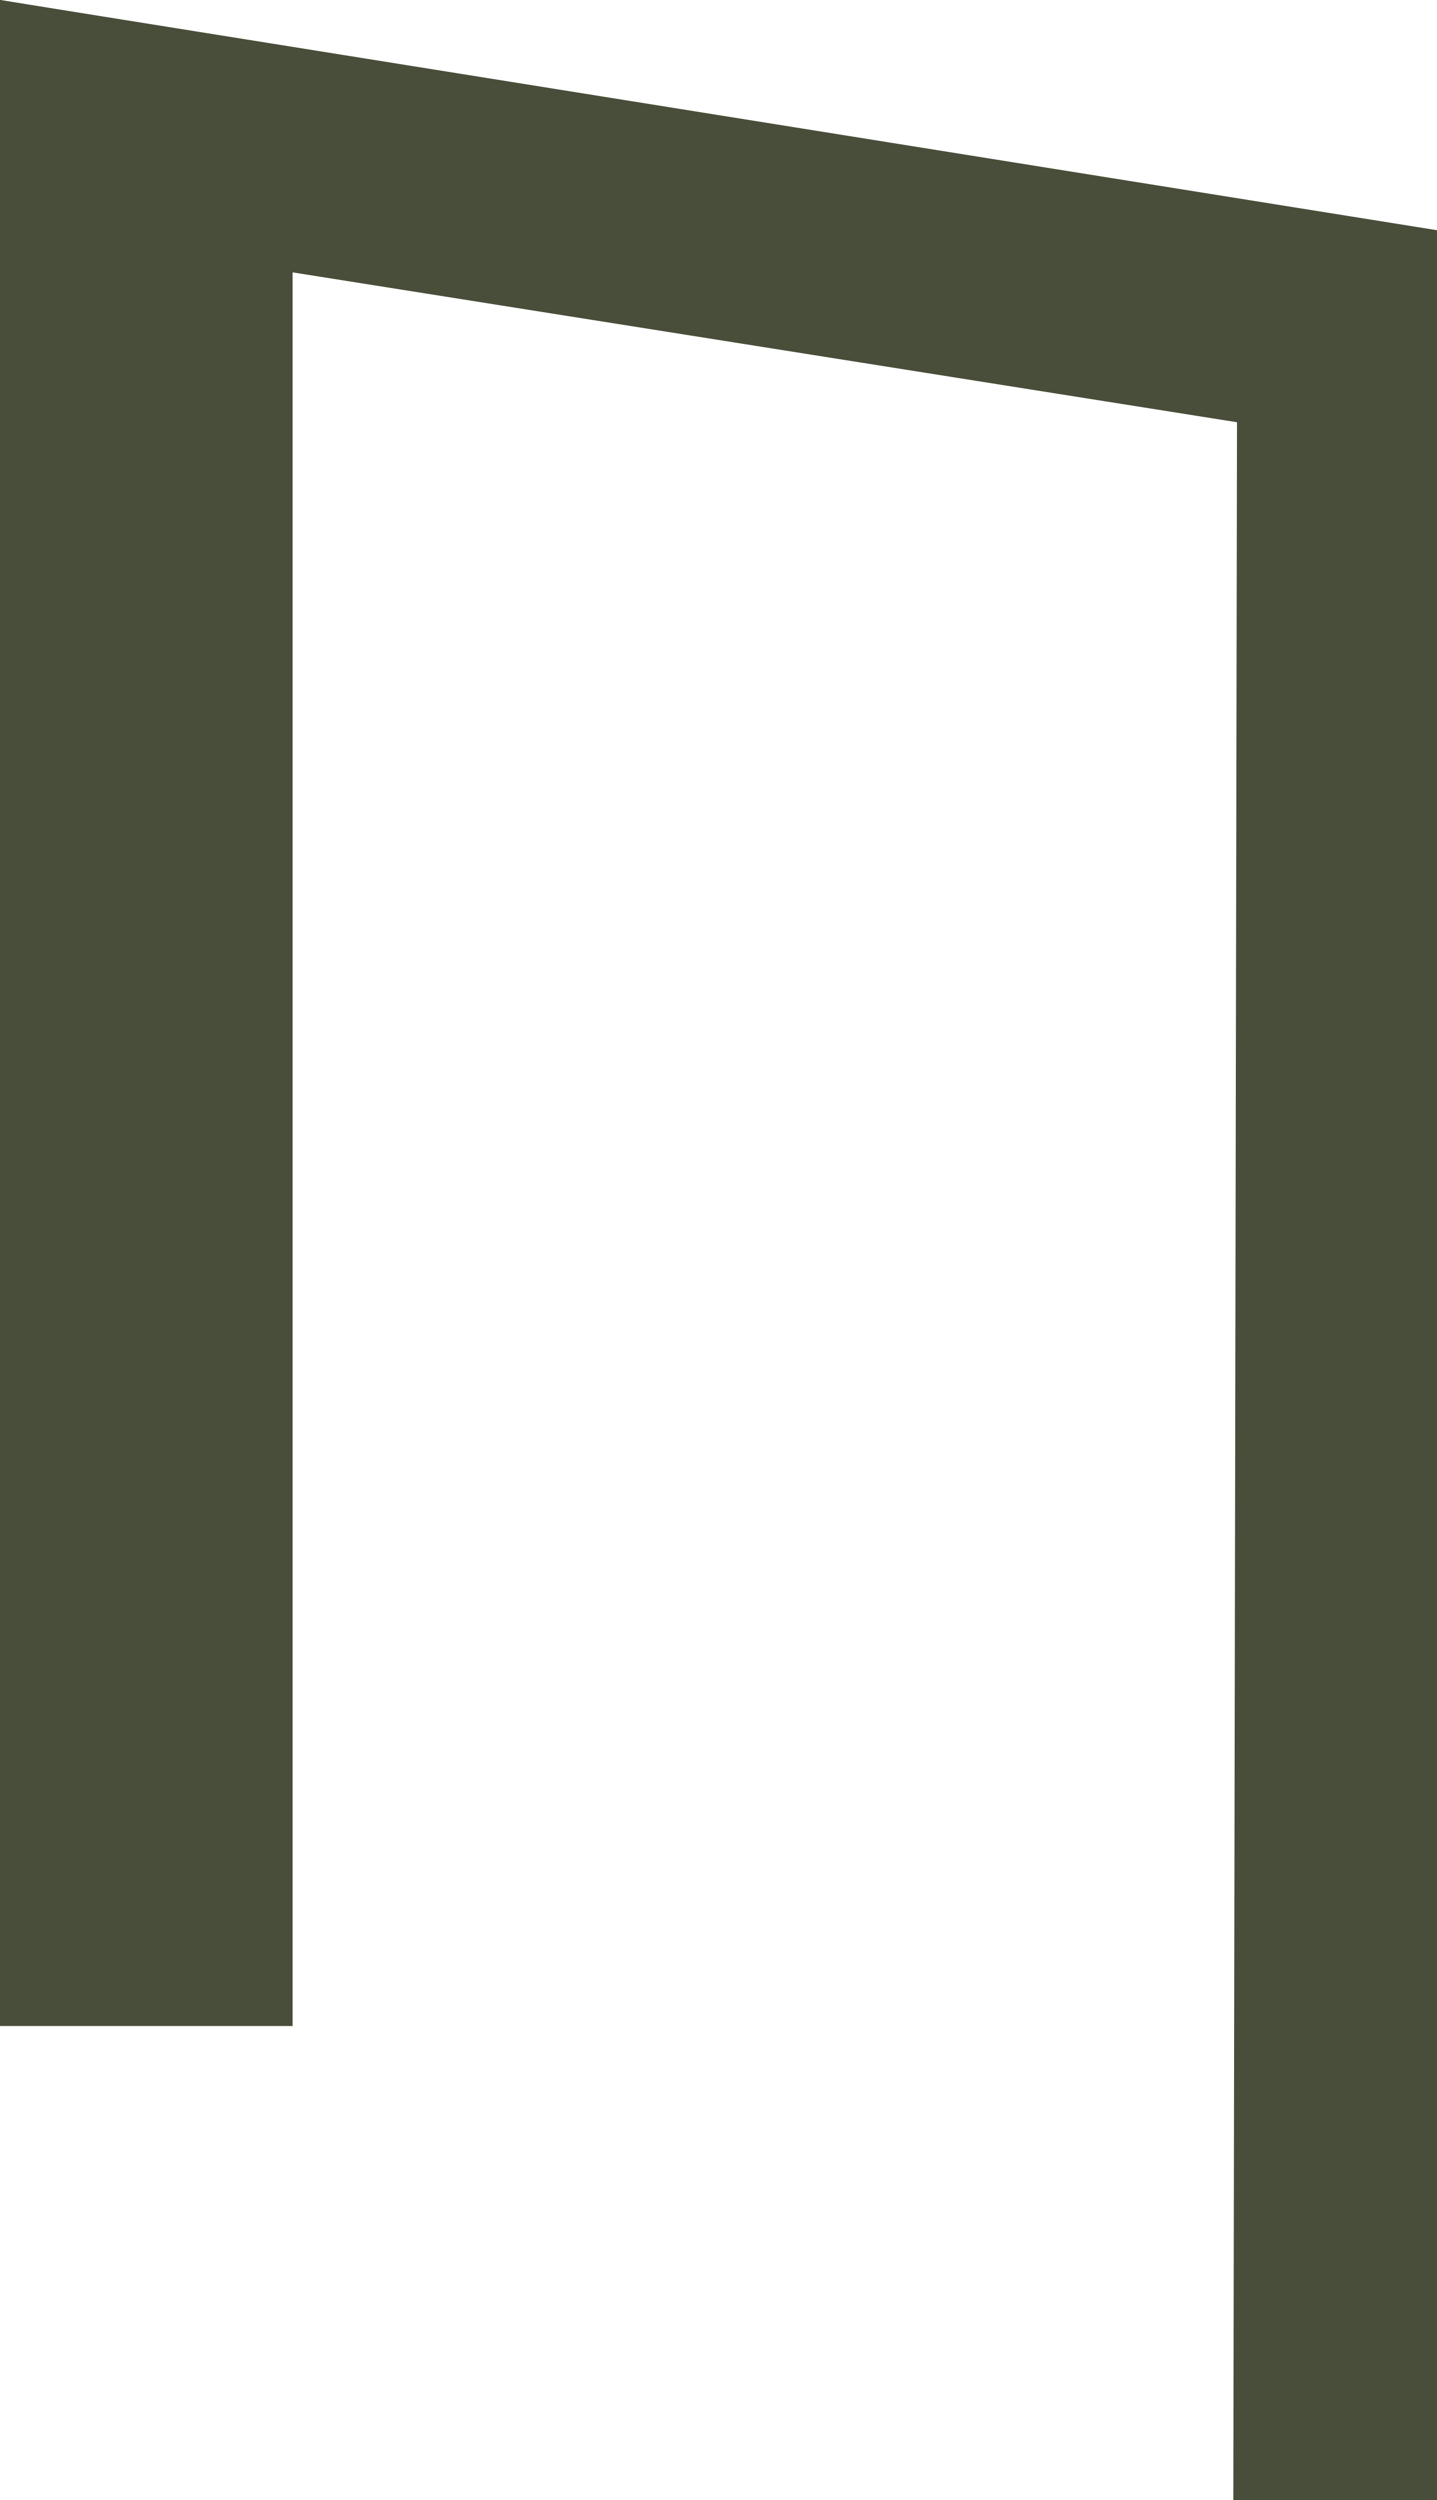
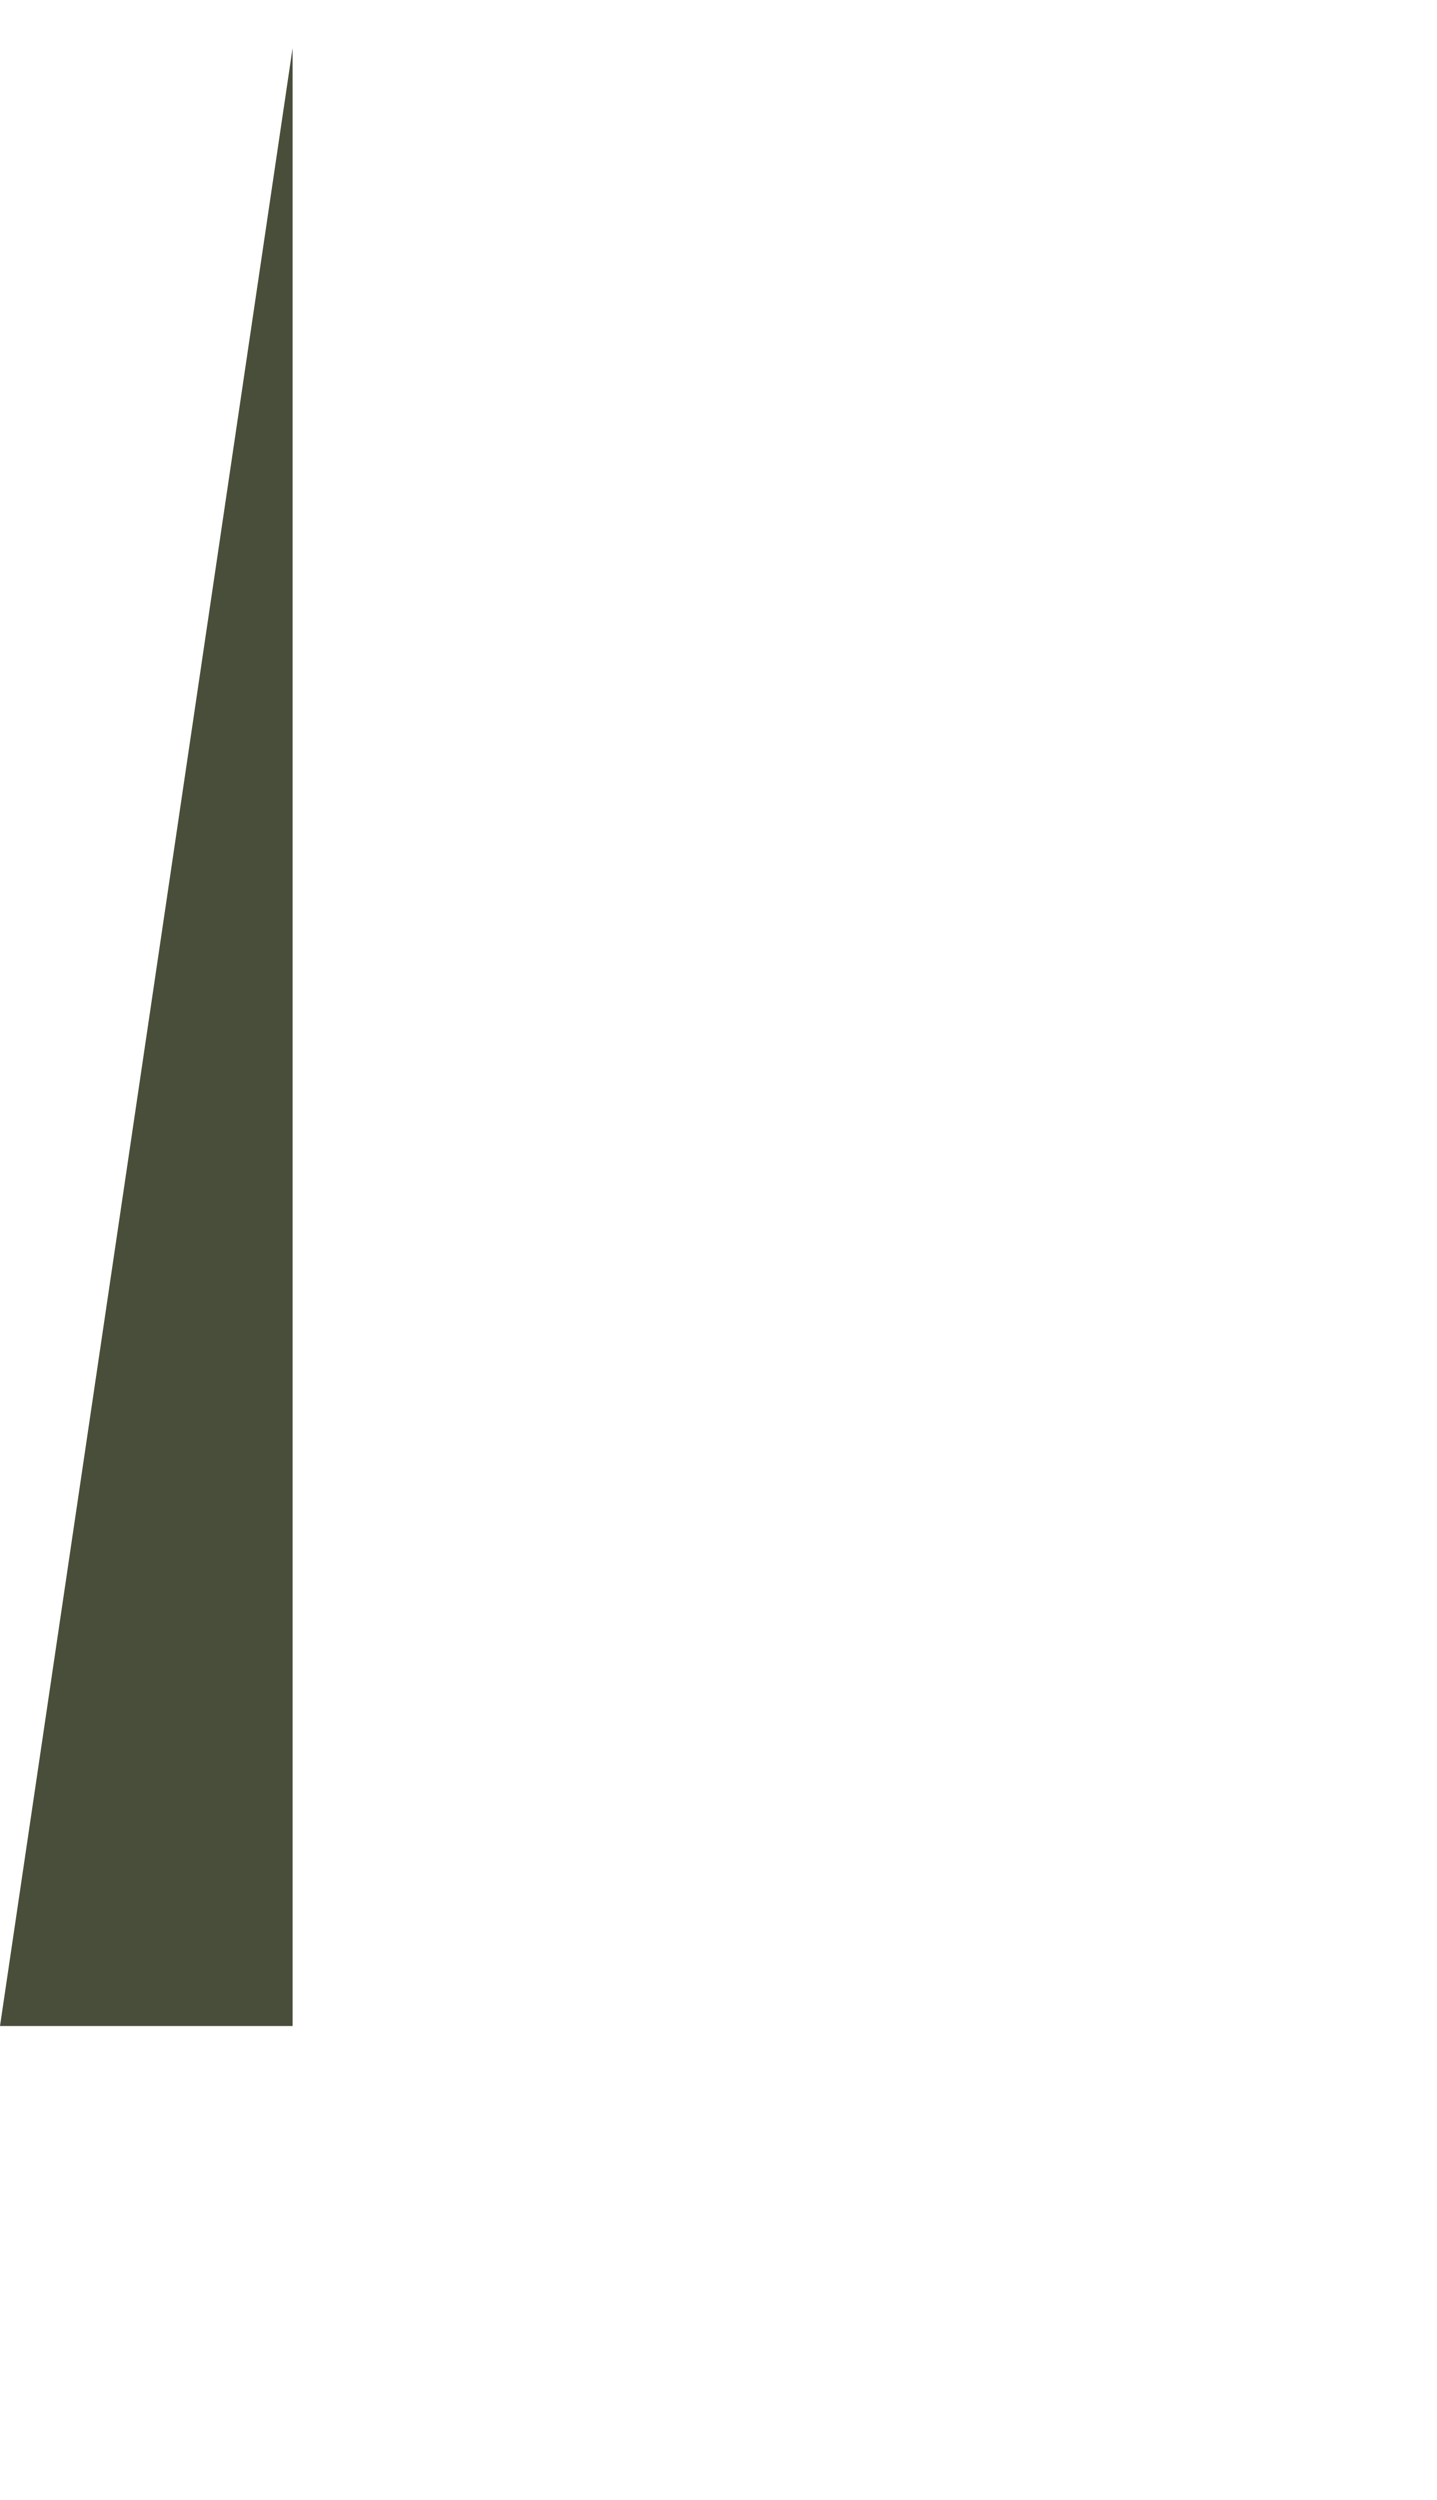
<svg xmlns="http://www.w3.org/2000/svg" version="1.1" id="Livello_1" x="0px" y="0px" viewBox="0 0 38.8 67.5" style="enable-background:new 0 0 38.8 67.5;" xml:space="preserve">
  <style type="text/css">.st0{fill:#484E39;}</style>
-   <path class="st0" d="M7.9,1.3v53.4H0V0" />
-   <path class="st0" d="M33.4,11.4L0,6.1V0l41.2,6.6v60.9h-7.9L33.4,11.4L33.4,11.4z" />
+   <path class="st0" d="M7.9,1.3v53.4H0" />
</svg>